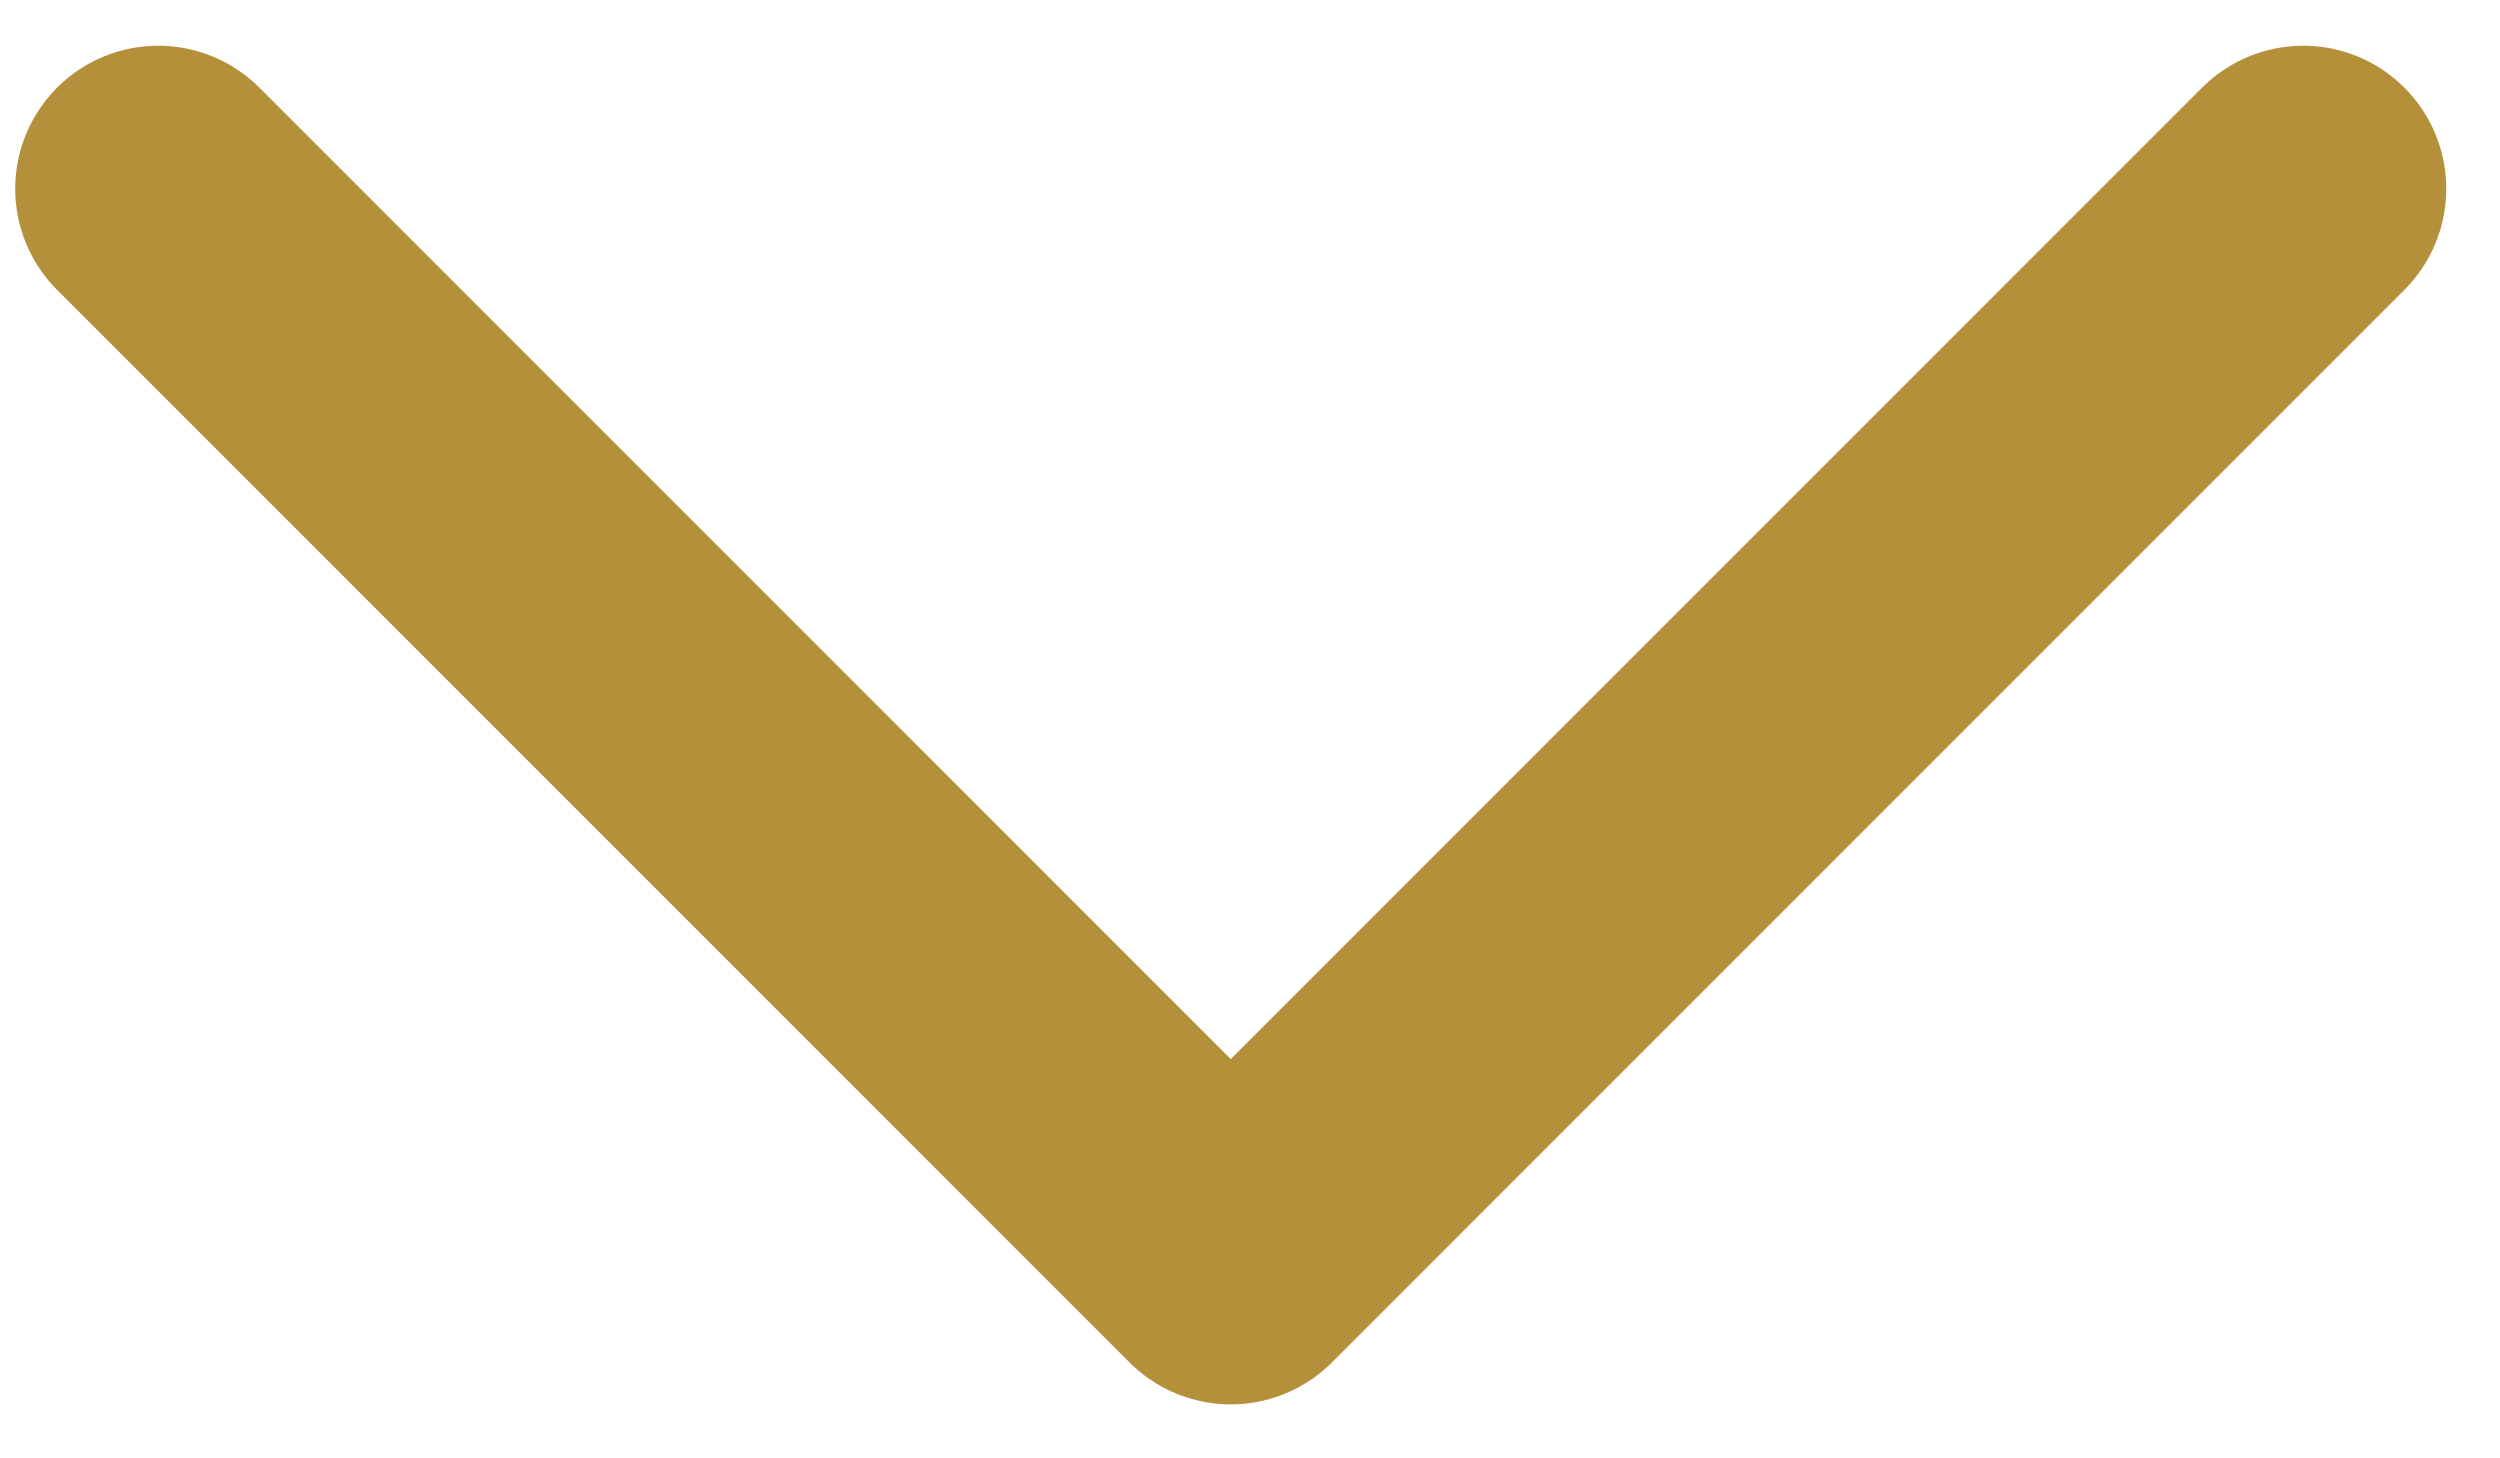
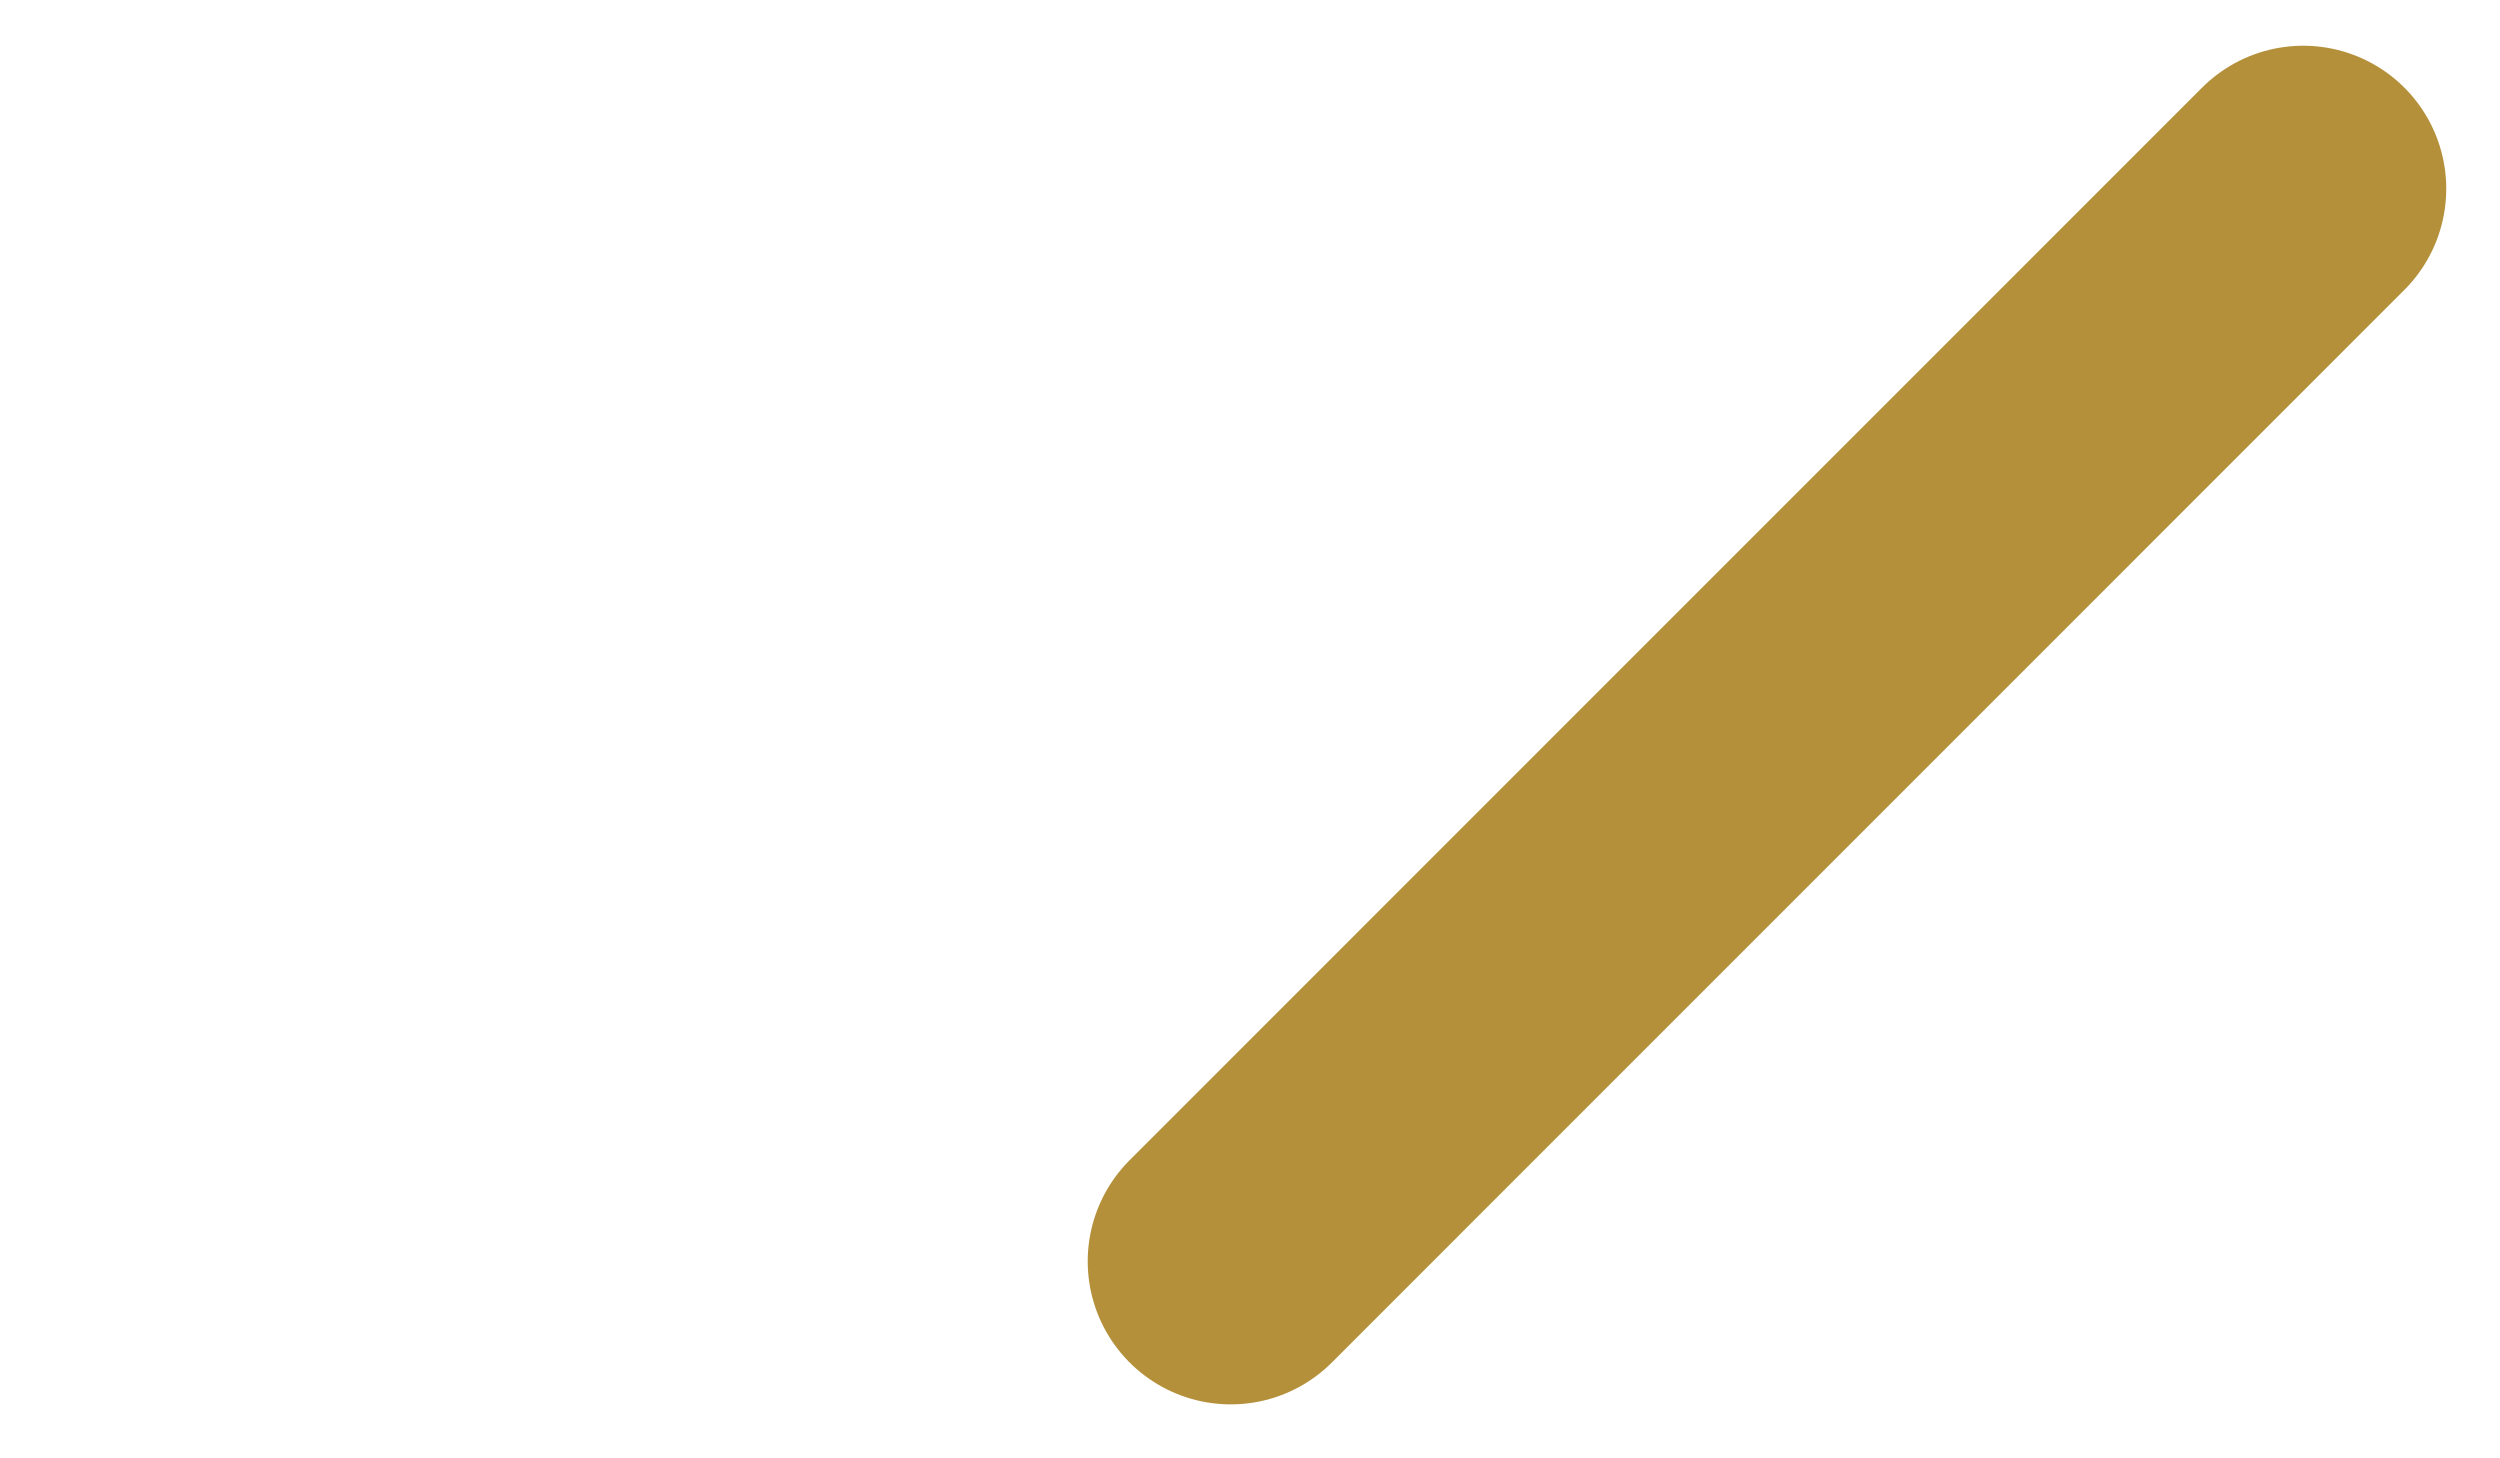
<svg xmlns="http://www.w3.org/2000/svg" width="24" height="14" viewBox="0 0 24 14" fill="none">
-   <path d="M22.111 1.812L11.815 12.109L1.519 1.812" stroke="#B4903A" stroke-width="2.746" stroke-miterlimit="10" stroke-linecap="round" stroke-linejoin="round" />
+   <path d="M22.111 1.812L11.815 12.109" stroke="#B4903A" stroke-width="2.746" stroke-miterlimit="10" stroke-linecap="round" stroke-linejoin="round" />
</svg>